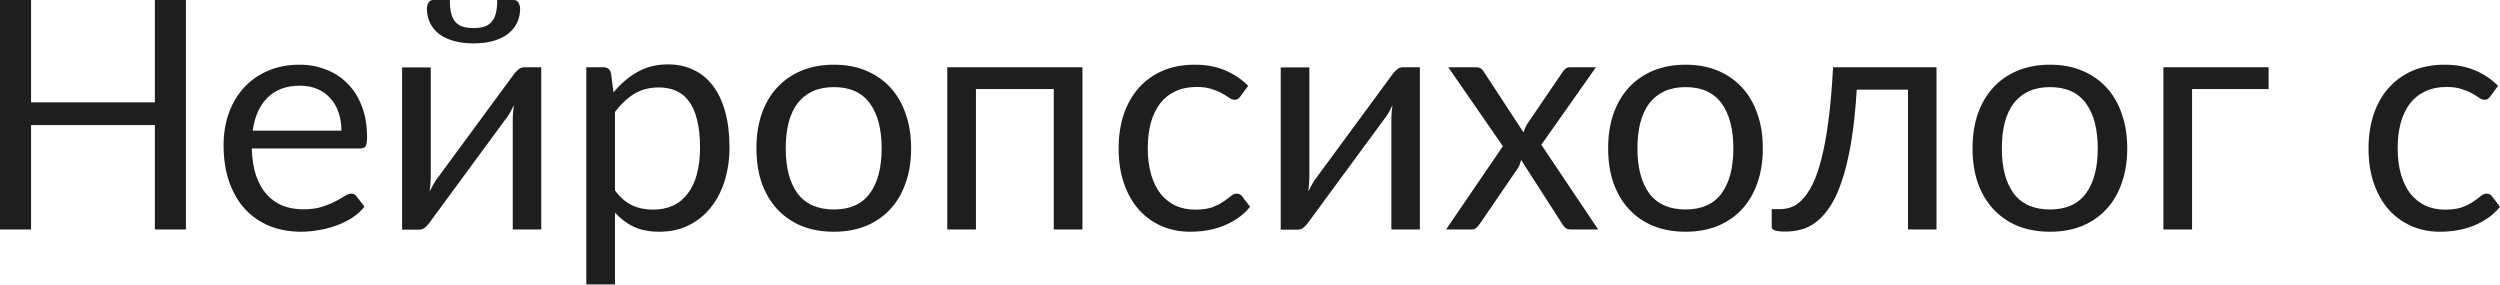
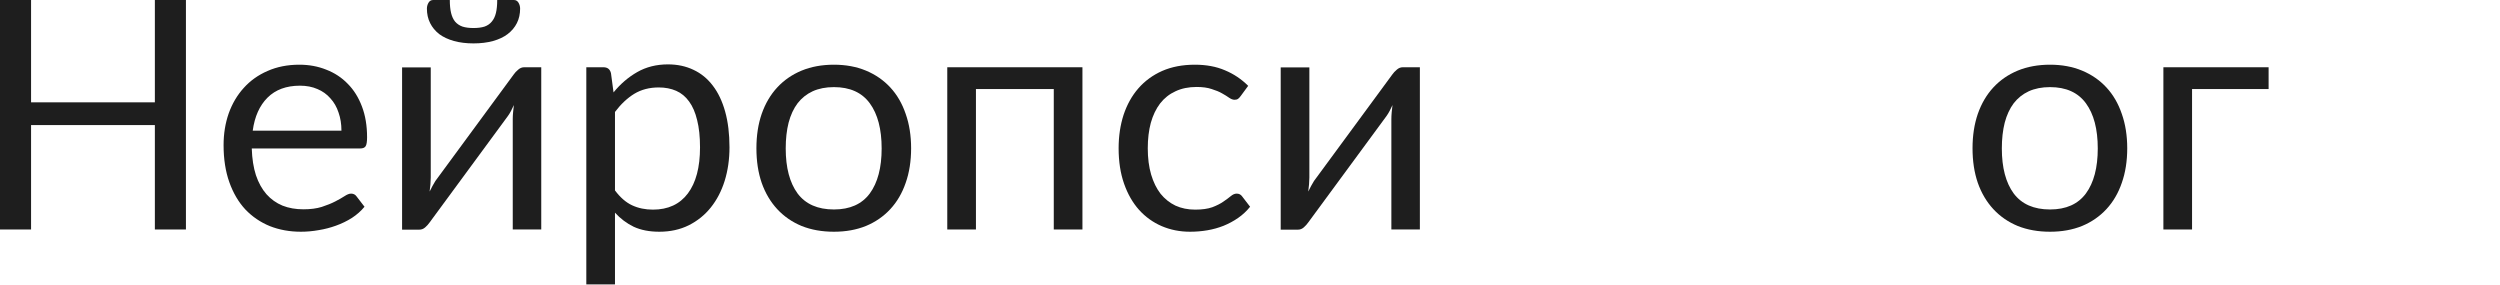
<svg xmlns="http://www.w3.org/2000/svg" width="562" height="64" viewBox="0 0 562 64" fill="none">
  <path d="M41.797 0V51.589H34.813V28.117H6.984V51.589H0V0H6.984V23.005H34.813V0H41.797Z" fill="#1E1E1E" />
  <path d="M76.757 29.377C76.757 27.889 76.541 26.533 76.109 25.309C75.701 24.061 75.09 22.993 74.273 22.105C73.481 21.193 72.509 20.497 71.357 20.017C70.205 19.512 68.897 19.261 67.433 19.261C64.361 19.261 61.925 20.161 60.125 21.961C58.349 23.737 57.245 26.209 56.813 29.377H76.757ZM81.942 46.477C81.15 47.437 80.202 48.277 79.098 48.997C77.993 49.693 76.805 50.269 75.534 50.725C74.285 51.181 72.989 51.517 71.645 51.733C70.301 51.973 68.969 52.093 67.649 52.093C65.129 52.093 62.801 51.673 60.665 50.833C58.553 49.969 56.717 48.721 55.157 47.089C53.621 45.433 52.421 43.393 51.557 40.969C50.693 38.545 50.261 35.761 50.261 32.617C50.261 30.073 50.645 27.697 51.413 25.489C52.205 23.281 53.333 21.373 54.797 19.765C56.261 18.133 58.049 16.86 60.161 15.948C62.273 15.012 64.649 14.544 67.289 14.544C69.473 14.544 71.489 14.916 73.337 15.66C75.21 16.381 76.817 17.436 78.162 18.828C79.53 20.197 80.598 21.901 81.366 23.941C82.134 25.957 82.518 28.261 82.518 30.853C82.518 31.861 82.41 32.533 82.194 32.869C81.978 33.205 81.57 33.373 80.97 33.373H56.597C56.669 35.677 56.981 37.681 57.533 39.385C58.109 41.089 58.901 42.517 59.909 43.669C60.917 44.797 62.117 45.649 63.509 46.225C64.901 46.777 66.461 47.053 68.189 47.053C69.797 47.053 71.177 46.873 72.329 46.513C73.505 46.129 74.513 45.721 75.353 45.289C76.194 44.857 76.889 44.461 77.442 44.101C78.017 43.717 78.51 43.525 78.918 43.525C79.446 43.525 79.854 43.729 80.142 44.137L81.942 46.477Z" fill="#1E1E1E" />
  <path d="M121.674 15.12V51.589H115.266V26.821C115.266 26.341 115.29 25.825 115.338 25.273C115.386 24.721 115.446 24.169 115.518 23.617C115.302 24.097 115.086 24.541 114.87 24.949C114.654 25.357 114.426 25.729 114.186 26.065L96.581 50.005C96.317 50.389 95.981 50.761 95.573 51.121C95.189 51.457 94.757 51.625 94.277 51.625H90.389V15.156H96.833V39.925C96.833 40.381 96.809 40.885 96.761 41.437C96.713 41.965 96.653 42.505 96.581 43.057C96.797 42.601 97.013 42.181 97.229 41.797C97.445 41.389 97.661 41.017 97.877 40.681L115.482 16.741C115.746 16.357 116.082 15.996 116.49 15.66C116.898 15.3 117.342 15.12 117.822 15.12H121.674ZM106.445 6.3C107.429 6.3 108.257 6.192 108.929 5.976C109.601 5.736 110.141 5.364 110.55 4.86C110.982 4.356 111.294 3.708 111.486 2.916C111.678 2.124 111.774 1.152 111.774 0H115.518C115.974 0 116.322 0.204 116.562 0.612C116.802 1.02 116.922 1.464 116.922 1.944C116.922 3.144 116.682 4.224 116.202 5.184C115.722 6.144 115.026 6.972 114.114 7.668C113.226 8.34 112.134 8.856 110.838 9.216C109.541 9.576 108.077 9.756 106.445 9.756C104.813 9.756 103.349 9.576 102.053 9.216C100.757 8.856 99.653 8.34 98.741 7.668C97.853 6.972 97.169 6.144 96.689 5.184C96.209 4.224 95.969 3.144 95.969 1.944C95.969 1.464 96.089 1.02 96.329 0.612C96.569 0.204 96.917 0 97.373 0H101.117C101.117 1.152 101.213 2.124 101.405 2.916C101.597 3.708 101.897 4.356 102.305 4.86C102.737 5.364 103.289 5.736 103.961 5.976C104.633 6.192 105.461 6.3 106.445 6.3Z" fill="#1E1E1E" />
  <path d="M138.248 42.805C139.424 44.389 140.708 45.505 142.1 46.153C143.492 46.801 145.053 47.125 146.781 47.125C150.189 47.125 152.805 45.913 154.629 43.489C156.453 41.065 157.365 37.609 157.365 33.121C157.365 30.745 157.149 28.705 156.717 27.001C156.309 25.297 155.709 23.905 154.917 22.825C154.125 21.721 153.153 20.917 152.001 20.413C150.849 19.909 149.541 19.657 148.077 19.657C145.989 19.657 144.153 20.137 142.568 21.097C141.008 22.057 139.568 23.413 138.248 25.165V42.805ZM137.924 20.773C139.46 18.877 141.236 17.352 143.252 16.201C145.269 15.048 147.573 14.472 150.165 14.472C152.277 14.472 154.185 14.88 155.889 15.696C157.593 16.488 159.045 17.677 160.245 19.261C161.445 20.821 162.369 22.765 163.017 25.093C163.665 27.421 163.989 30.097 163.989 33.121C163.989 35.809 163.629 38.317 162.909 40.645C162.189 42.949 161.145 44.953 159.777 46.657C158.433 48.337 156.777 49.669 154.809 50.653C152.865 51.613 150.669 52.093 148.221 52.093C145.989 52.093 144.069 51.721 142.46 50.977C140.876 50.209 139.472 49.153 138.248 47.809V63.938H131.804V15.12H135.656C136.568 15.12 137.132 15.564 137.348 16.453L137.924 20.773Z" fill="#1E1E1E" />
  <path d="M187.467 14.544C190.131 14.544 192.531 14.988 194.667 15.876C196.803 16.765 198.627 18.024 200.139 19.657C201.651 21.289 202.803 23.269 203.595 25.597C204.411 27.901 204.819 30.481 204.819 33.337C204.819 36.217 204.411 38.809 203.595 41.113C202.803 43.417 201.651 45.385 200.139 47.017C198.627 48.649 196.803 49.909 194.667 50.797C192.531 51.661 190.131 52.093 187.467 52.093C184.779 52.093 182.355 51.661 180.195 50.797C178.059 49.909 176.234 48.649 174.722 47.017C173.21 45.385 172.046 43.417 171.23 41.113C170.438 38.809 170.042 36.217 170.042 33.337C170.042 30.481 170.438 27.901 171.23 25.597C172.046 23.269 173.21 21.289 174.722 19.657C176.234 18.024 178.059 16.765 180.195 15.876C182.355 14.988 184.779 14.544 187.467 14.544ZM187.467 47.089C191.067 47.089 193.755 45.889 195.531 43.489C197.307 41.065 198.195 37.693 198.195 33.373C198.195 29.029 197.307 25.645 195.531 23.221C193.755 20.797 191.067 19.584 187.467 19.584C185.643 19.584 184.047 19.897 182.679 20.521C181.335 21.145 180.207 22.045 179.295 23.221C178.407 24.397 177.734 25.849 177.278 27.577C176.846 29.281 176.63 31.213 176.63 33.373C176.63 37.693 177.519 41.065 179.295 43.489C181.095 45.889 183.819 47.089 187.467 47.089Z" fill="#1E1E1E" />
  <path d="M243.332 51.589H236.888V20.017H219.391V51.589H212.947V15.12H243.332V51.589Z" fill="#1E1E1E" />
  <path d="M278.899 21.601C278.707 21.865 278.515 22.069 278.323 22.213C278.131 22.357 277.867 22.429 277.531 22.429C277.171 22.429 276.775 22.285 276.343 21.997C275.911 21.685 275.371 21.349 274.723 20.989C274.099 20.629 273.319 20.305 272.383 20.017C271.471 19.704 270.343 19.549 268.999 19.549C267.199 19.549 265.615 19.873 264.247 20.521C262.879 21.145 261.727 22.057 260.791 23.257C259.879 24.457 259.183 25.909 258.703 27.613C258.247 29.317 258.019 31.225 258.019 33.337C258.019 35.545 258.271 37.513 258.775 39.241C259.279 40.945 259.987 42.385 260.899 43.561C261.835 44.713 262.951 45.601 264.247 46.225C265.567 46.825 267.043 47.125 268.675 47.125C270.235 47.125 271.519 46.945 272.527 46.585C273.535 46.201 274.363 45.781 275.011 45.325C275.683 44.869 276.235 44.461 276.667 44.101C277.123 43.717 277.567 43.525 277.999 43.525C278.527 43.525 278.935 43.729 279.223 44.137L281.023 46.477C280.231 47.461 279.331 48.301 278.323 48.997C277.315 49.693 276.223 50.281 275.047 50.761C273.895 51.217 272.683 51.553 271.411 51.769C270.139 51.986 268.843 52.093 267.523 52.093C265.243 52.093 263.119 51.673 261.151 50.833C259.207 49.993 257.515 48.781 256.075 47.197C254.634 45.589 253.506 43.621 252.69 41.293C251.874 38.965 251.466 36.313 251.466 33.337C251.466 30.625 251.838 28.117 252.582 25.813C253.351 23.509 254.455 21.529 255.895 19.873C257.359 18.192 259.147 16.884 261.259 15.948C263.395 15.012 265.843 14.544 268.603 14.544C271.171 14.544 273.427 14.964 275.371 15.804C277.339 16.62 279.079 17.785 280.591 19.297L278.899 21.601Z" fill="#1E1E1E" />
  <path d="M319.187 15.12V51.589H312.779V26.821C312.779 26.341 312.803 25.825 312.851 25.273C312.899 24.721 312.959 24.169 313.031 23.617C312.815 24.097 312.599 24.541 312.383 24.949C312.167 25.357 311.939 25.729 311.699 26.065L294.094 50.005C293.83 50.389 293.494 50.761 293.086 51.121C292.702 51.457 292.27 51.625 291.79 51.625H287.902V15.156H294.346V39.925C294.346 40.381 294.322 40.885 294.274 41.437C294.226 41.965 294.166 42.505 294.094 43.057C294.31 42.601 294.526 42.181 294.742 41.797C294.958 41.389 295.174 41.017 295.39 40.681L312.995 16.741C313.259 16.357 313.595 15.996 314.003 15.66C314.411 15.3 314.855 15.12 315.335 15.12H319.187Z" fill="#1E1E1E" />
-   <path d="M359.27 51.589H353.114C352.586 51.589 352.166 51.457 351.854 51.193C351.566 50.905 351.326 50.593 351.134 50.257L341.954 35.965C341.858 36.301 341.75 36.637 341.63 36.973C341.534 37.285 341.39 37.573 341.198 37.837L332.702 50.257C332.462 50.593 332.198 50.905 331.91 51.193C331.646 51.457 331.274 51.589 330.793 51.589H325.069L337.85 32.869L325.573 15.12H331.73C332.258 15.12 332.642 15.204 332.882 15.372C333.122 15.54 333.338 15.78 333.53 16.092L342.494 29.773C342.686 29.077 342.986 28.405 343.394 27.757L351.242 16.236C351.458 15.9 351.686 15.636 351.926 15.444C352.19 15.228 352.502 15.12 352.862 15.12H358.766L346.49 32.545L359.27 51.589Z" fill="#1E1E1E" />
-   <path d="M378.933 14.544C381.597 14.544 383.997 14.988 386.133 15.876C388.269 16.765 390.093 18.024 391.605 19.657C393.117 21.289 394.269 23.269 395.061 25.597C395.877 27.901 396.285 30.481 396.285 33.337C396.285 36.217 395.877 38.809 395.061 41.113C394.269 43.417 393.117 45.385 391.605 47.017C390.093 48.649 388.269 49.909 386.133 50.797C383.997 51.661 381.597 52.093 378.933 52.093C376.245 52.093 373.821 51.661 371.661 50.797C369.525 49.909 367.701 48.649 366.189 47.017C364.677 45.385 363.513 43.417 362.697 41.113C361.905 38.809 361.509 36.217 361.509 33.337C361.509 30.481 361.905 27.901 362.697 25.597C363.513 23.269 364.677 21.289 366.189 19.657C367.701 18.024 369.525 16.765 371.661 15.876C373.821 14.988 376.245 14.544 378.933 14.544ZM378.933 47.089C382.533 47.089 385.221 45.889 386.997 43.489C388.773 41.065 389.661 37.693 389.661 33.373C389.661 29.029 388.773 25.645 386.997 23.221C385.221 20.797 382.533 19.584 378.933 19.584C377.109 19.584 375.513 19.897 374.145 20.521C372.801 21.145 371.673 22.045 370.761 23.221C369.873 24.397 369.201 25.849 368.745 27.577C368.313 29.281 368.097 31.213 368.097 33.373C368.097 37.693 368.985 41.065 370.761 43.489C372.561 45.889 375.285 47.089 378.933 47.089Z" fill="#1E1E1E" />
-   <path d="M435.327 51.589H428.919V20.161H417.399C417.111 24.793 416.679 28.801 416.103 32.185C415.527 35.545 414.831 38.413 414.015 40.789C413.223 43.141 412.323 45.061 411.315 46.549C410.331 48.013 409.287 49.153 408.183 49.969C407.103 50.785 405.975 51.337 404.799 51.625C403.647 51.913 402.495 52.057 401.343 52.057C399.302 52.057 398.282 51.733 398.282 51.085V47.017H400.154C400.971 47.017 401.799 46.873 402.639 46.585C403.479 46.297 404.295 45.745 405.087 44.929C405.903 44.113 406.683 42.973 407.427 41.509C408.171 40.021 408.843 38.101 409.443 35.749C410.067 33.373 410.595 30.505 411.027 27.145C411.483 23.761 411.831 19.753 412.071 15.12H435.327V51.589Z" fill="#1E1E1E" />
  <path d="M460.849 14.544C463.513 14.544 465.914 14.988 468.05 15.876C470.186 16.765 472.01 18.024 473.522 19.657C475.034 21.289 476.186 23.269 476.978 25.597C477.794 27.901 478.202 30.481 478.202 33.337C478.202 36.217 477.794 38.809 476.978 41.113C476.186 43.417 475.034 45.385 473.522 47.017C472.01 48.649 470.186 49.909 468.05 50.797C465.914 51.661 463.513 52.093 460.849 52.093C458.161 52.093 455.737 51.661 453.577 50.797C451.441 49.909 449.617 48.649 448.105 47.017C446.593 45.385 445.429 43.417 444.613 41.113C443.821 38.809 443.425 36.217 443.425 33.337C443.425 30.481 443.821 27.901 444.613 25.597C445.429 23.269 446.593 21.289 448.105 19.657C449.617 18.024 451.441 16.765 453.577 15.876C455.737 14.988 458.161 14.544 460.849 14.544ZM460.849 47.089C464.449 47.089 467.138 45.889 468.914 43.489C470.69 41.065 471.578 37.693 471.578 33.373C471.578 29.029 470.69 25.645 468.914 23.221C467.138 20.797 464.449 19.584 460.849 19.584C459.025 19.584 457.429 19.897 456.061 20.521C454.717 21.145 453.589 22.045 452.677 23.221C451.789 24.397 451.117 25.849 450.661 27.577C450.229 29.281 450.013 31.213 450.013 33.373C450.013 37.693 450.901 41.065 452.677 43.489C454.477 45.889 457.201 47.089 460.849 47.089Z" fill="#1E1E1E" />
  <path d="M509.982 20.017H492.774V51.589H486.33V15.12H509.982V20.017Z" fill="#1E1E1E" />
-   <path d="M559.876 21.601C559.684 21.865 559.492 22.069 559.3 22.213C559.108 22.357 558.844 22.429 558.508 22.429C558.148 22.429 557.752 22.285 557.32 21.997C556.888 21.685 556.348 21.349 555.7 20.989C555.076 20.629 554.296 20.305 553.36 20.017C552.448 19.704 551.32 19.549 549.975 19.549C548.175 19.549 546.591 19.873 545.223 20.521C543.855 21.145 542.703 22.057 541.767 23.257C540.855 24.457 540.159 25.909 539.679 27.613C539.223 29.317 538.995 31.225 538.995 33.337C538.995 35.545 539.247 37.513 539.751 39.241C540.255 40.945 540.963 42.385 541.875 43.561C542.811 44.713 543.927 45.601 545.223 46.225C546.543 46.825 548.019 47.125 549.651 47.125C551.211 47.125 552.496 46.945 553.504 46.585C554.512 46.201 555.34 45.781 555.988 45.325C556.66 44.869 557.212 44.461 557.644 44.101C558.1 43.717 558.544 43.525 558.976 43.525C559.504 43.525 559.912 43.729 560.2 44.137L562 46.477C561.208 47.461 560.308 48.301 559.3 48.997C558.292 49.693 557.2 50.281 556.024 50.761C554.872 51.217 553.66 51.553 552.388 51.769C551.116 51.986 549.819 52.093 548.499 52.093C546.219 52.093 544.095 51.673 542.127 50.833C540.183 49.993 538.491 48.781 537.051 47.197C535.611 45.589 534.483 43.621 533.667 41.293C532.851 38.965 532.443 36.313 532.443 33.337C532.443 30.625 532.815 28.117 533.559 25.813C534.327 23.509 535.431 21.529 536.871 19.873C538.335 18.192 540.123 16.884 542.235 15.948C544.371 15.012 546.819 14.544 549.579 14.544C552.147 14.544 554.404 14.964 556.348 15.804C558.316 16.62 560.056 17.785 561.568 19.297L559.876 21.601Z" fill="#1E1E1E" />
</svg>